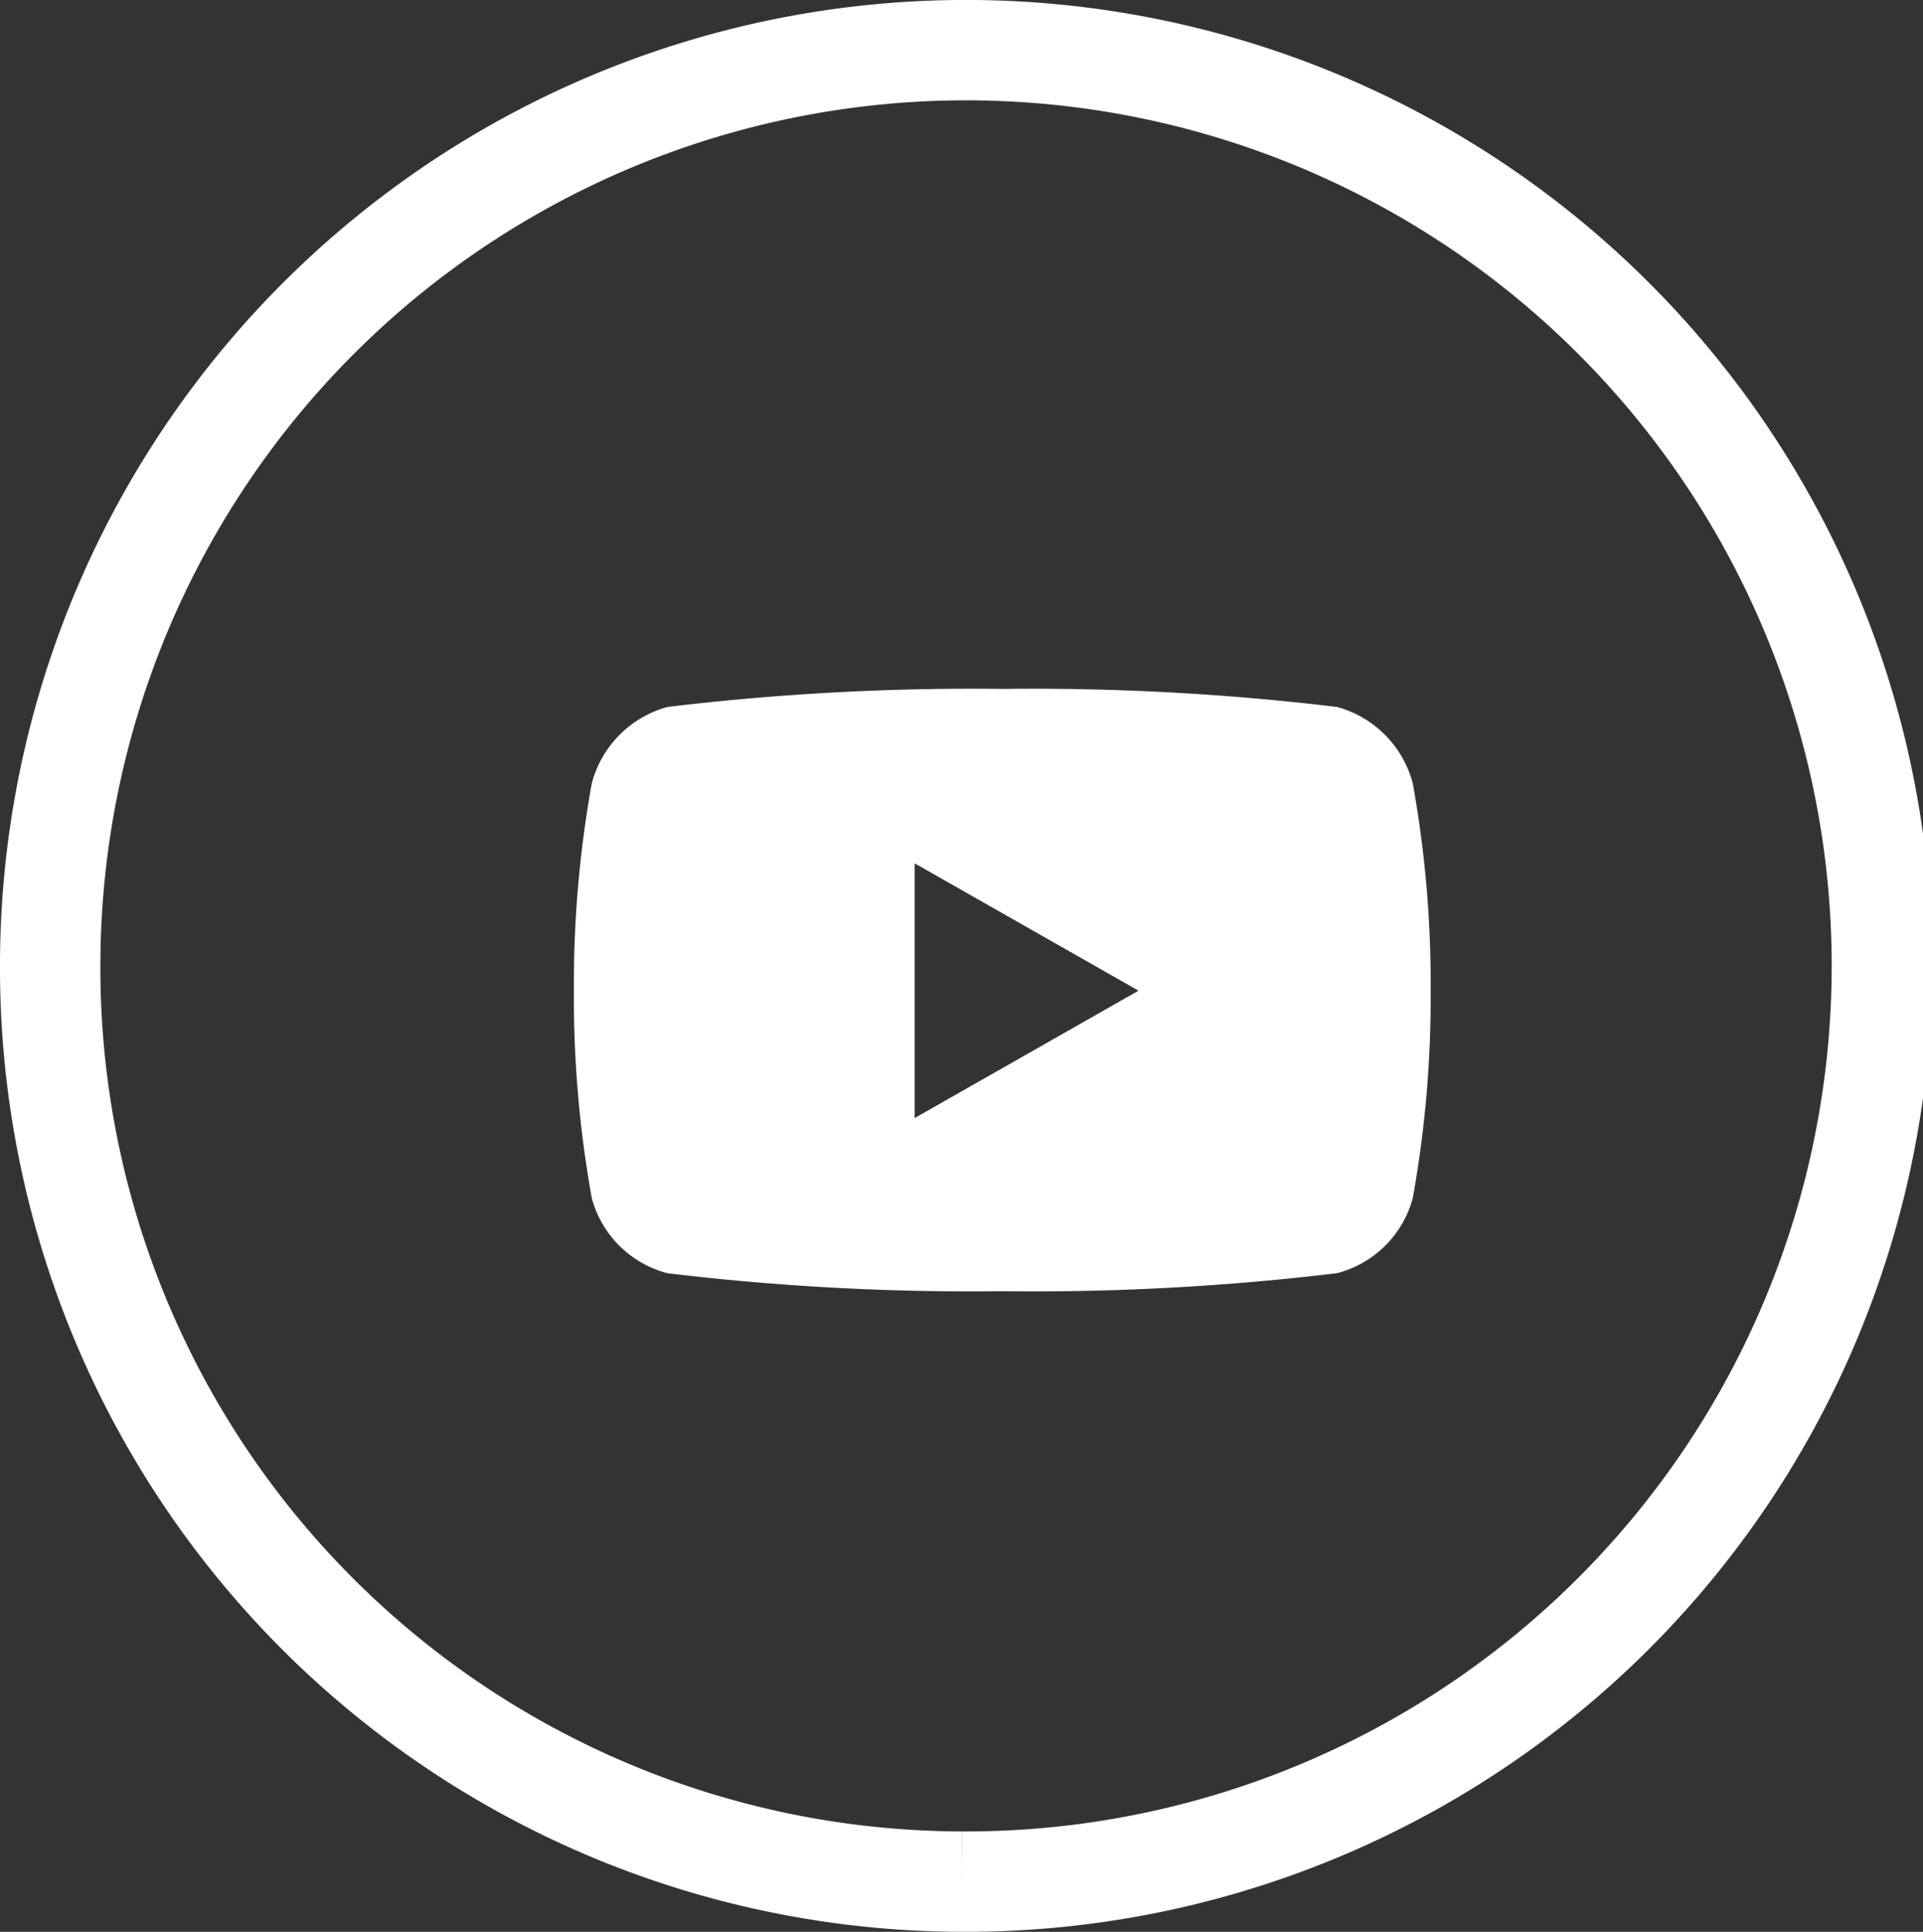
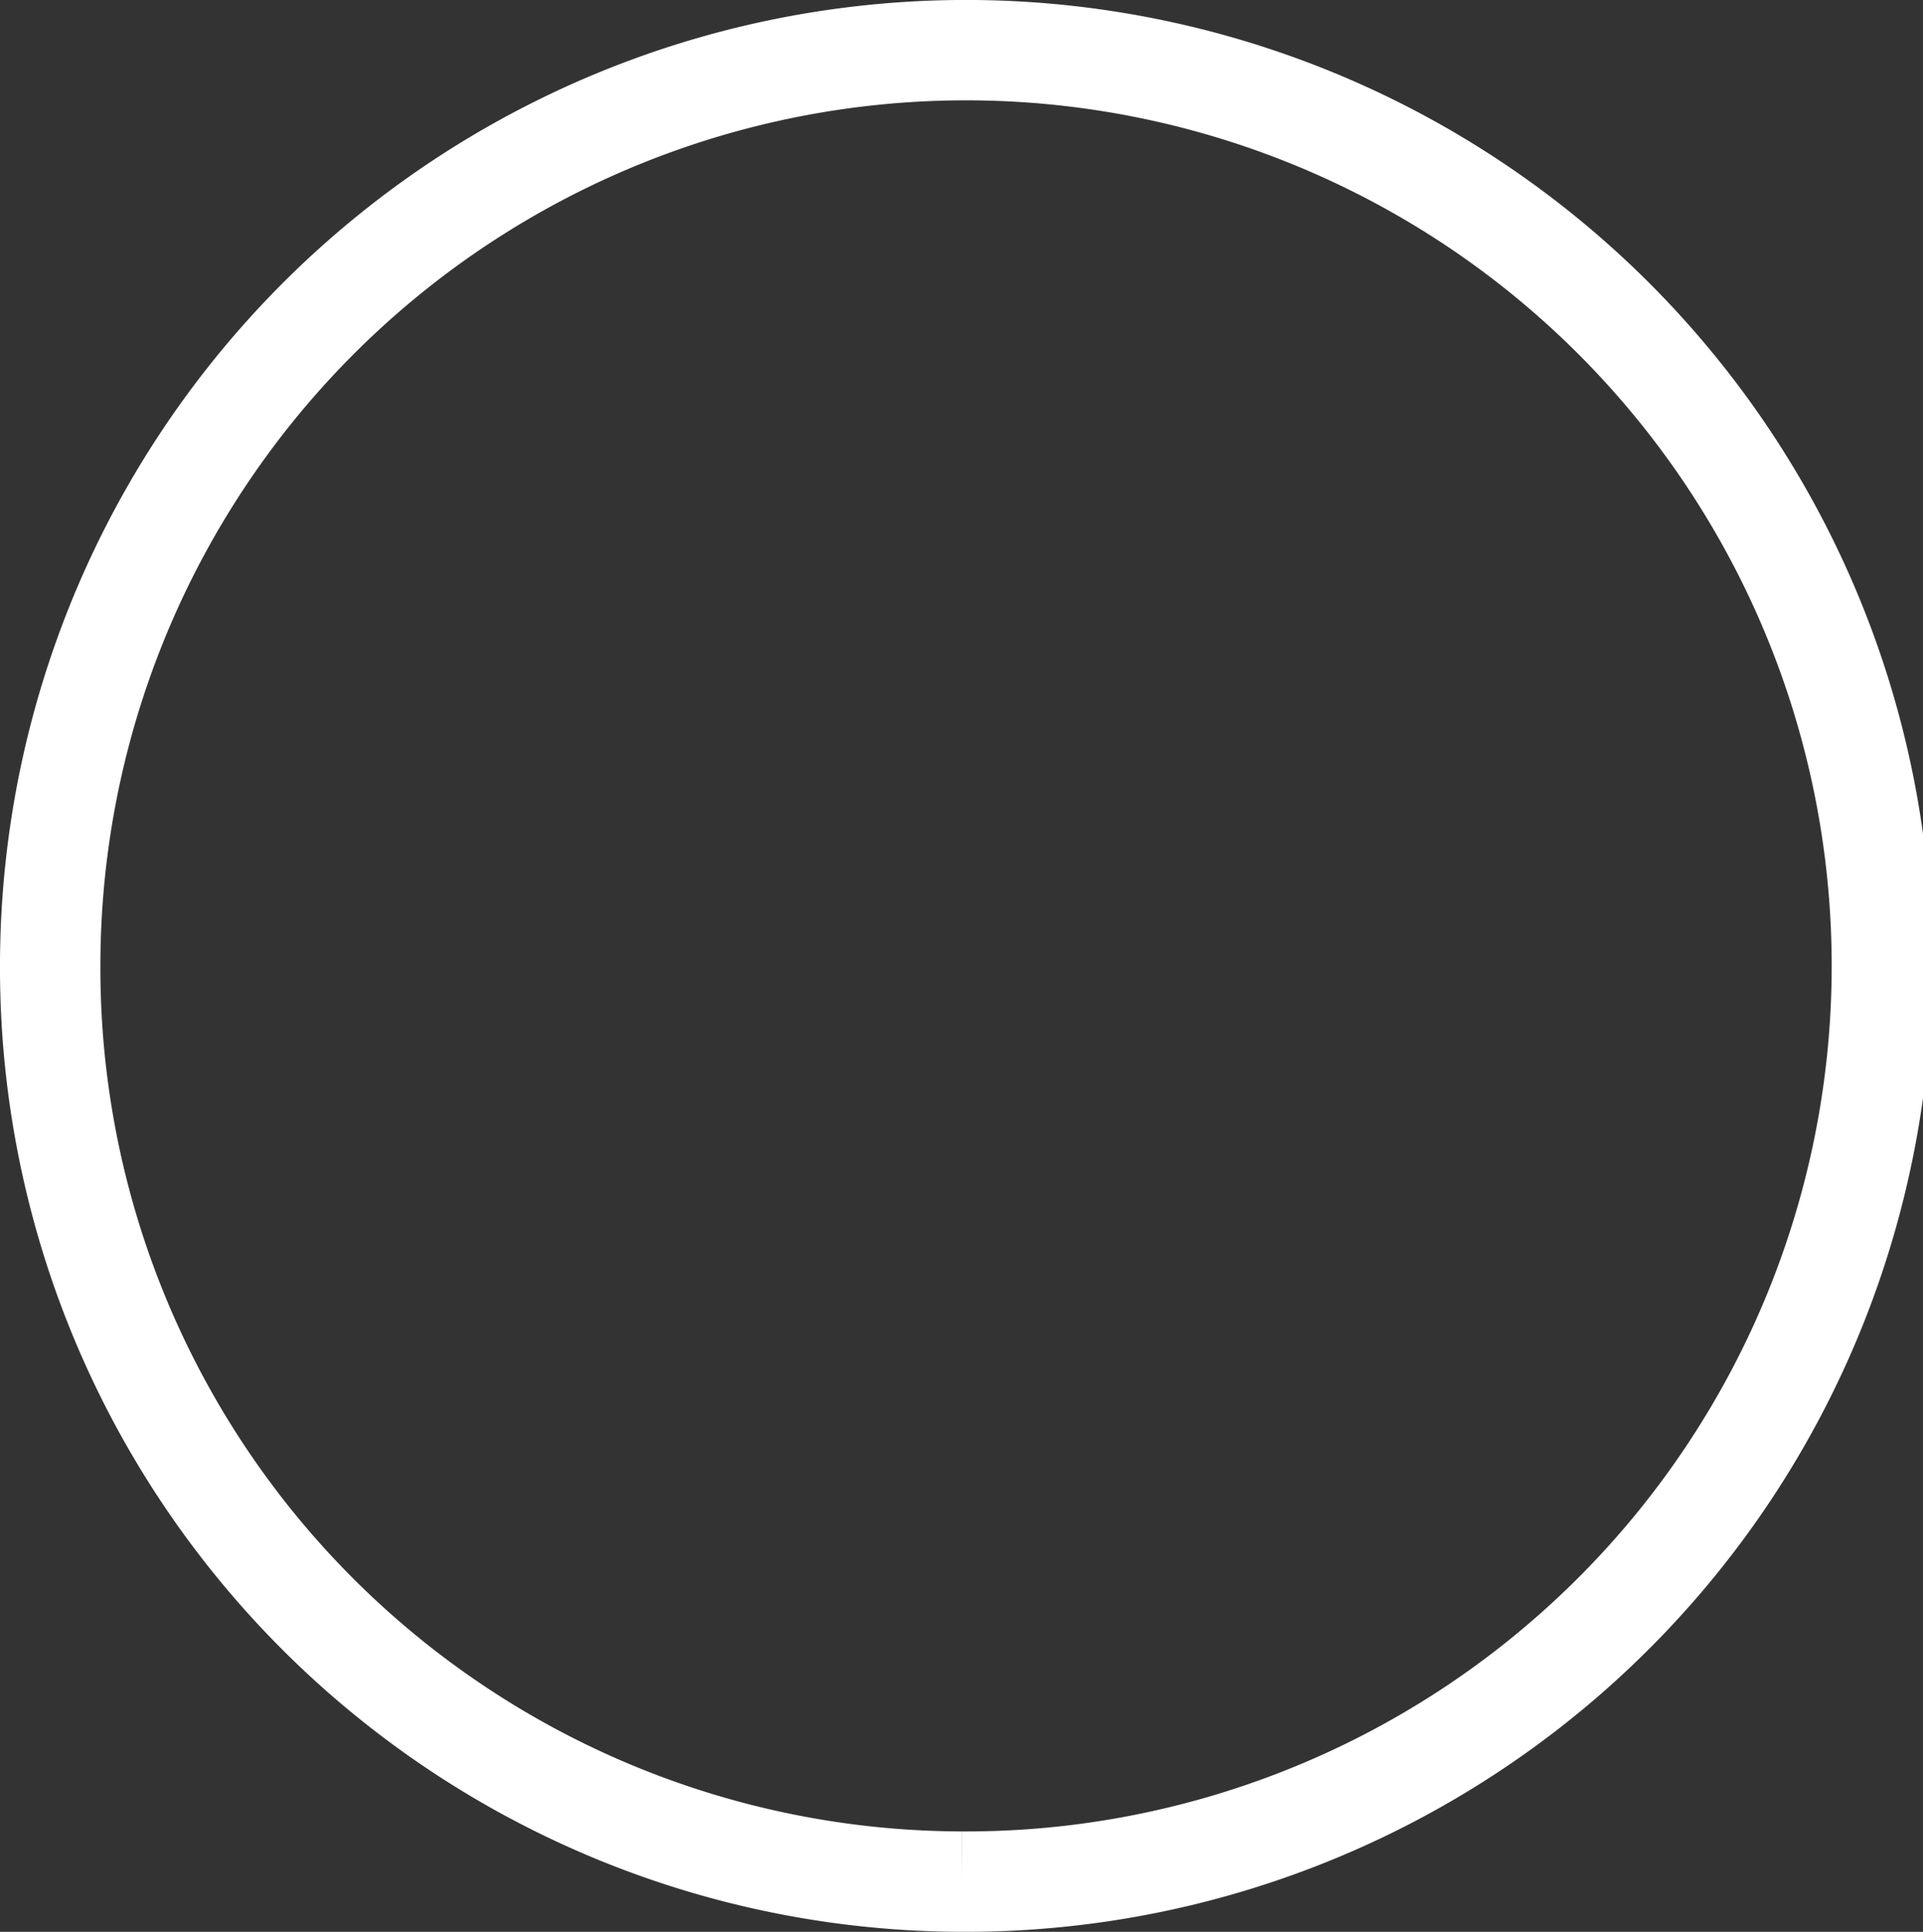
<svg xmlns="http://www.w3.org/2000/svg" width="38.309" height="38.49" viewBox="0 0 38.309 38.49">
  <rect x="0" y="0" width="38.309" height="38.49" fill="#333333" stroke="none" />
  <g id="icon_youtube" data-name="icon youtube" transform="translate(-1110.176 -4045.03)">
    <path id="Pfad_1298" data-name="Pfad 1298" d="M15.928,32.039A18.245,18.245,0,1,0-2.226,13.79,18.2,18.2,0,0,0,15.928,32.039" transform="translate(1113.402 4050.48)" fill="none" stroke="#fff" stroke-width="2" />
-     <path id="Pfad_5340" data-name="Pfad 5340" d="M40.463,3.878a2.144,2.144,0,0,0-1.509-1.519A50.676,50.676,0,0,0,32.286,2a50.677,50.677,0,0,0-6.668.359,2.144,2.144,0,0,0-1.509,1.519,22.5,22.5,0,0,0-.357,4.135,22.5,22.5,0,0,0,.357,4.135,2.112,2.112,0,0,0,1.509,1.494A50.677,50.677,0,0,0,32.286,14a50.677,50.677,0,0,0,6.668-.359,2.112,2.112,0,0,0,1.509-1.494,22.5,22.5,0,0,0,.357-4.135A22.5,22.5,0,0,0,40.463,3.878ZM30.541,10.55V5.475L35,8.012Z" transform="translate(1097.857 4056.756)" fill="#fff" />
  </g>
</svg>